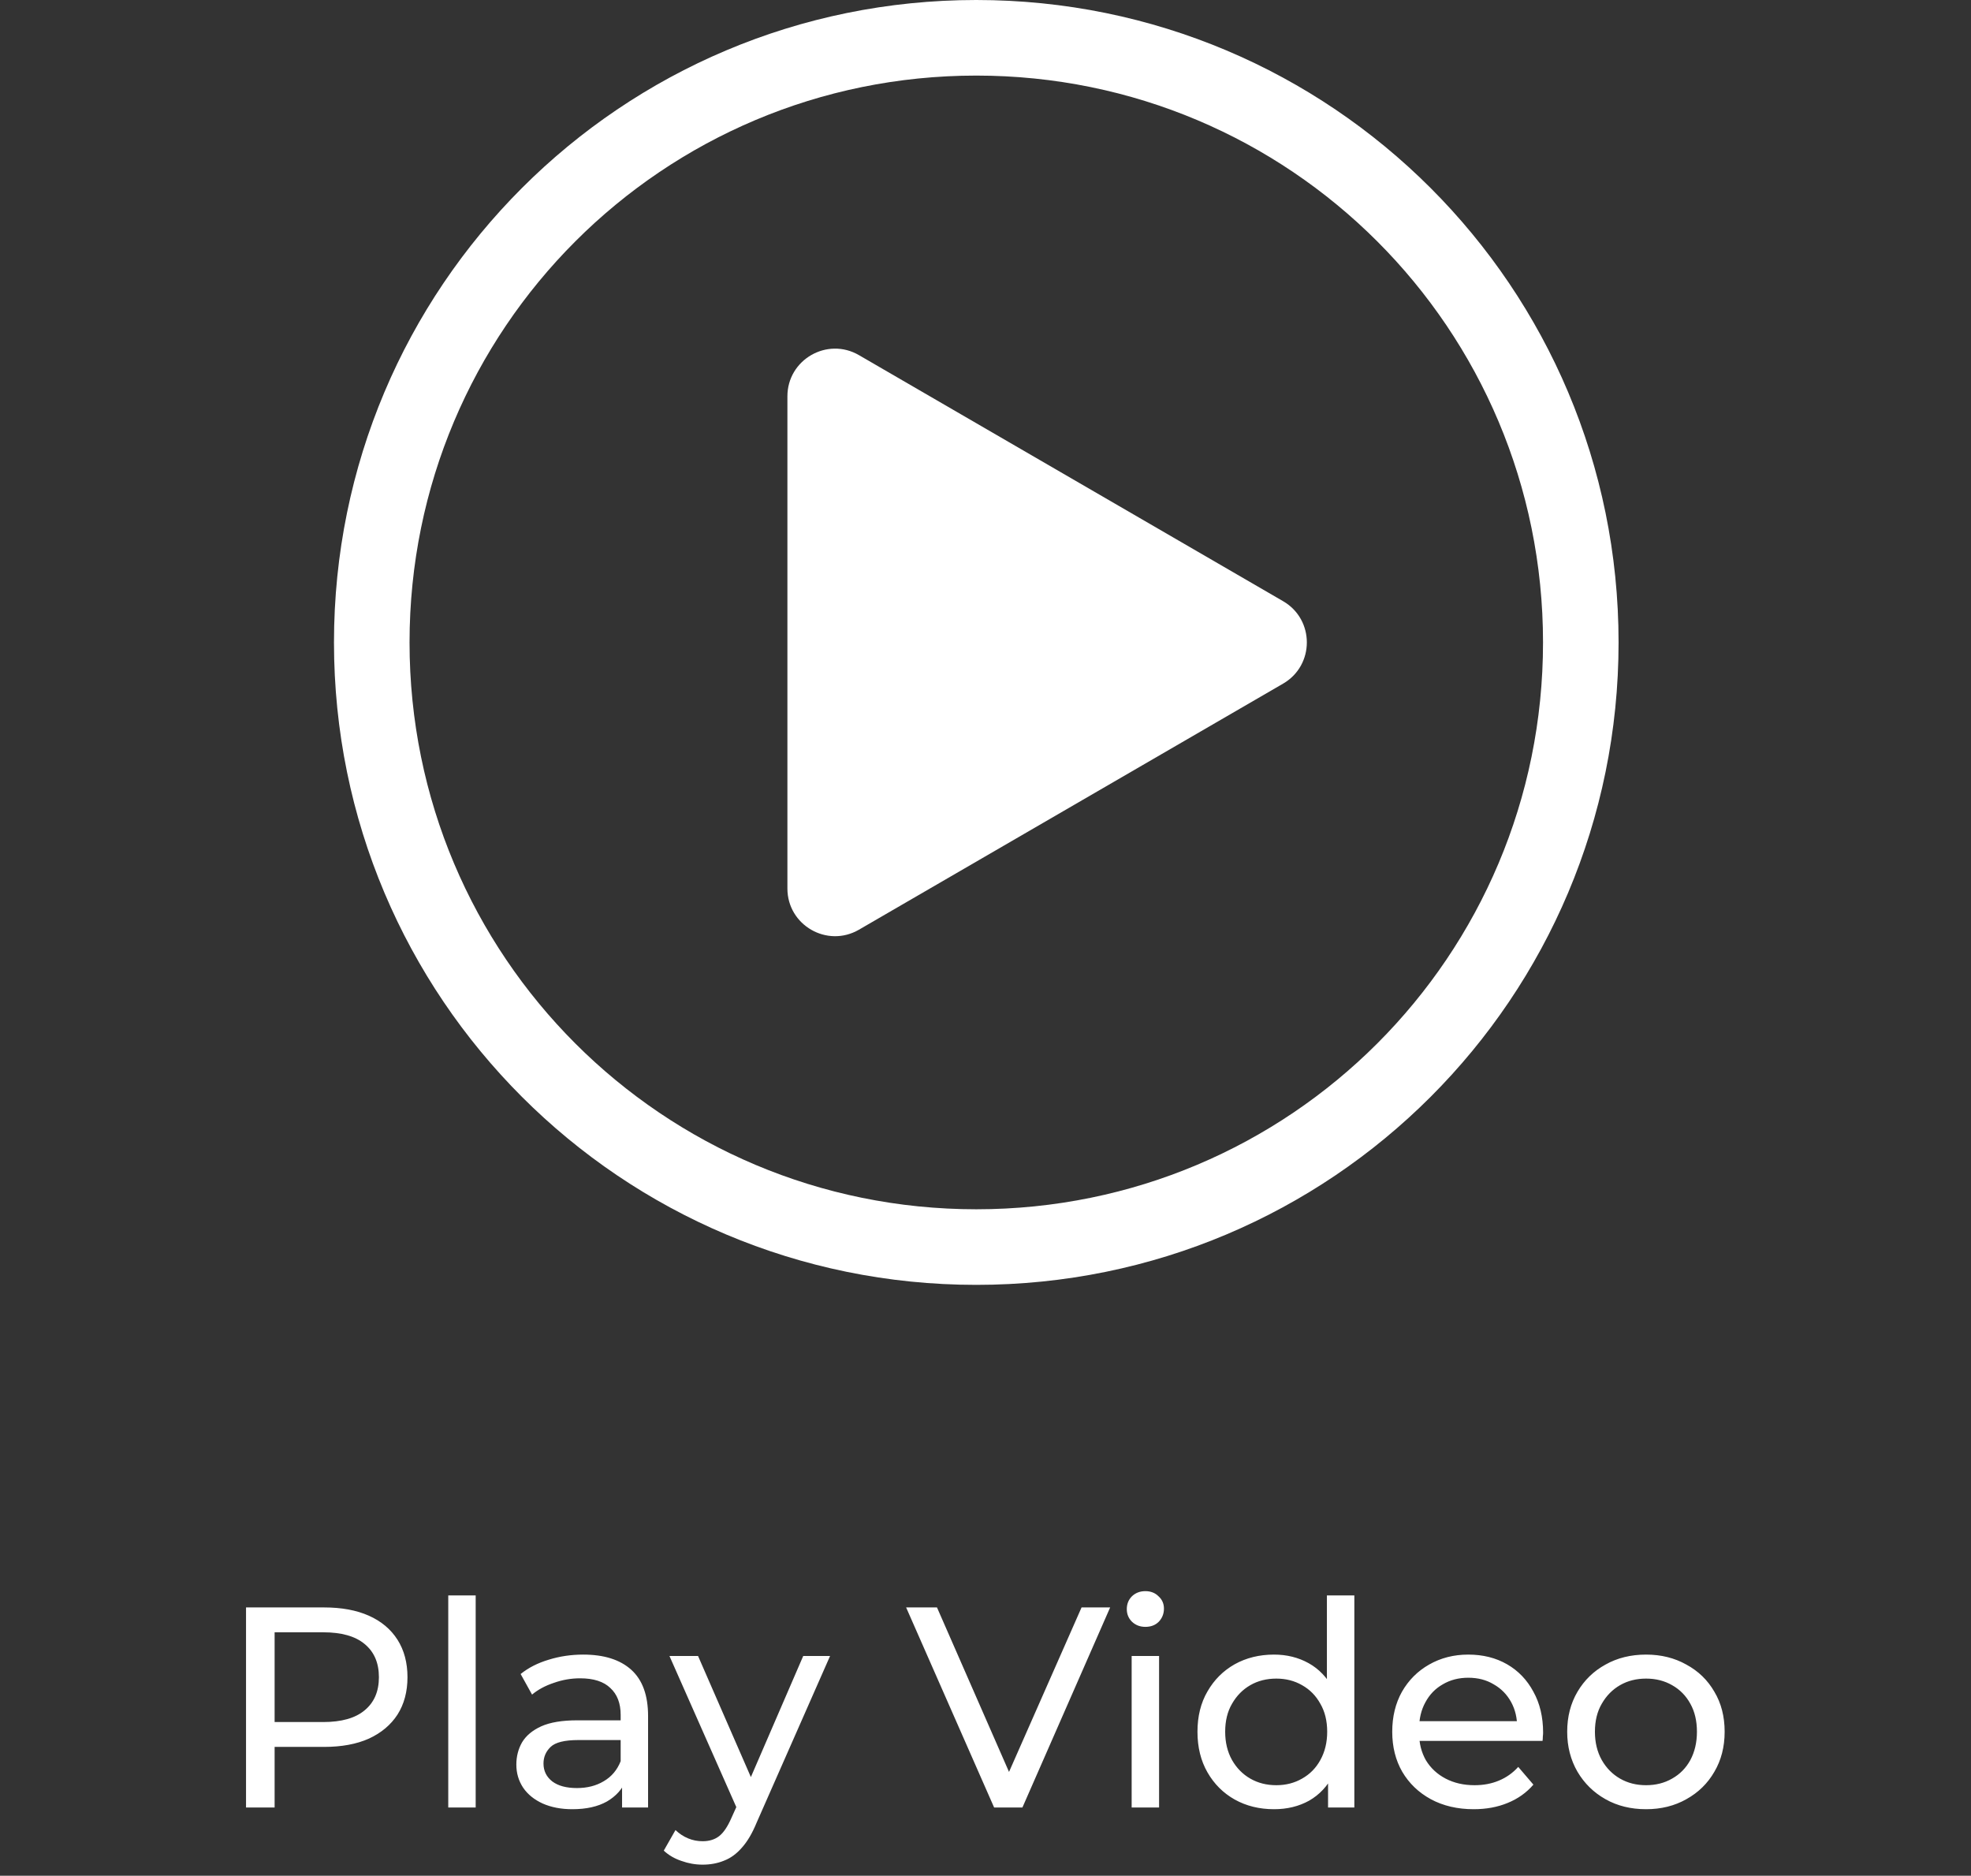
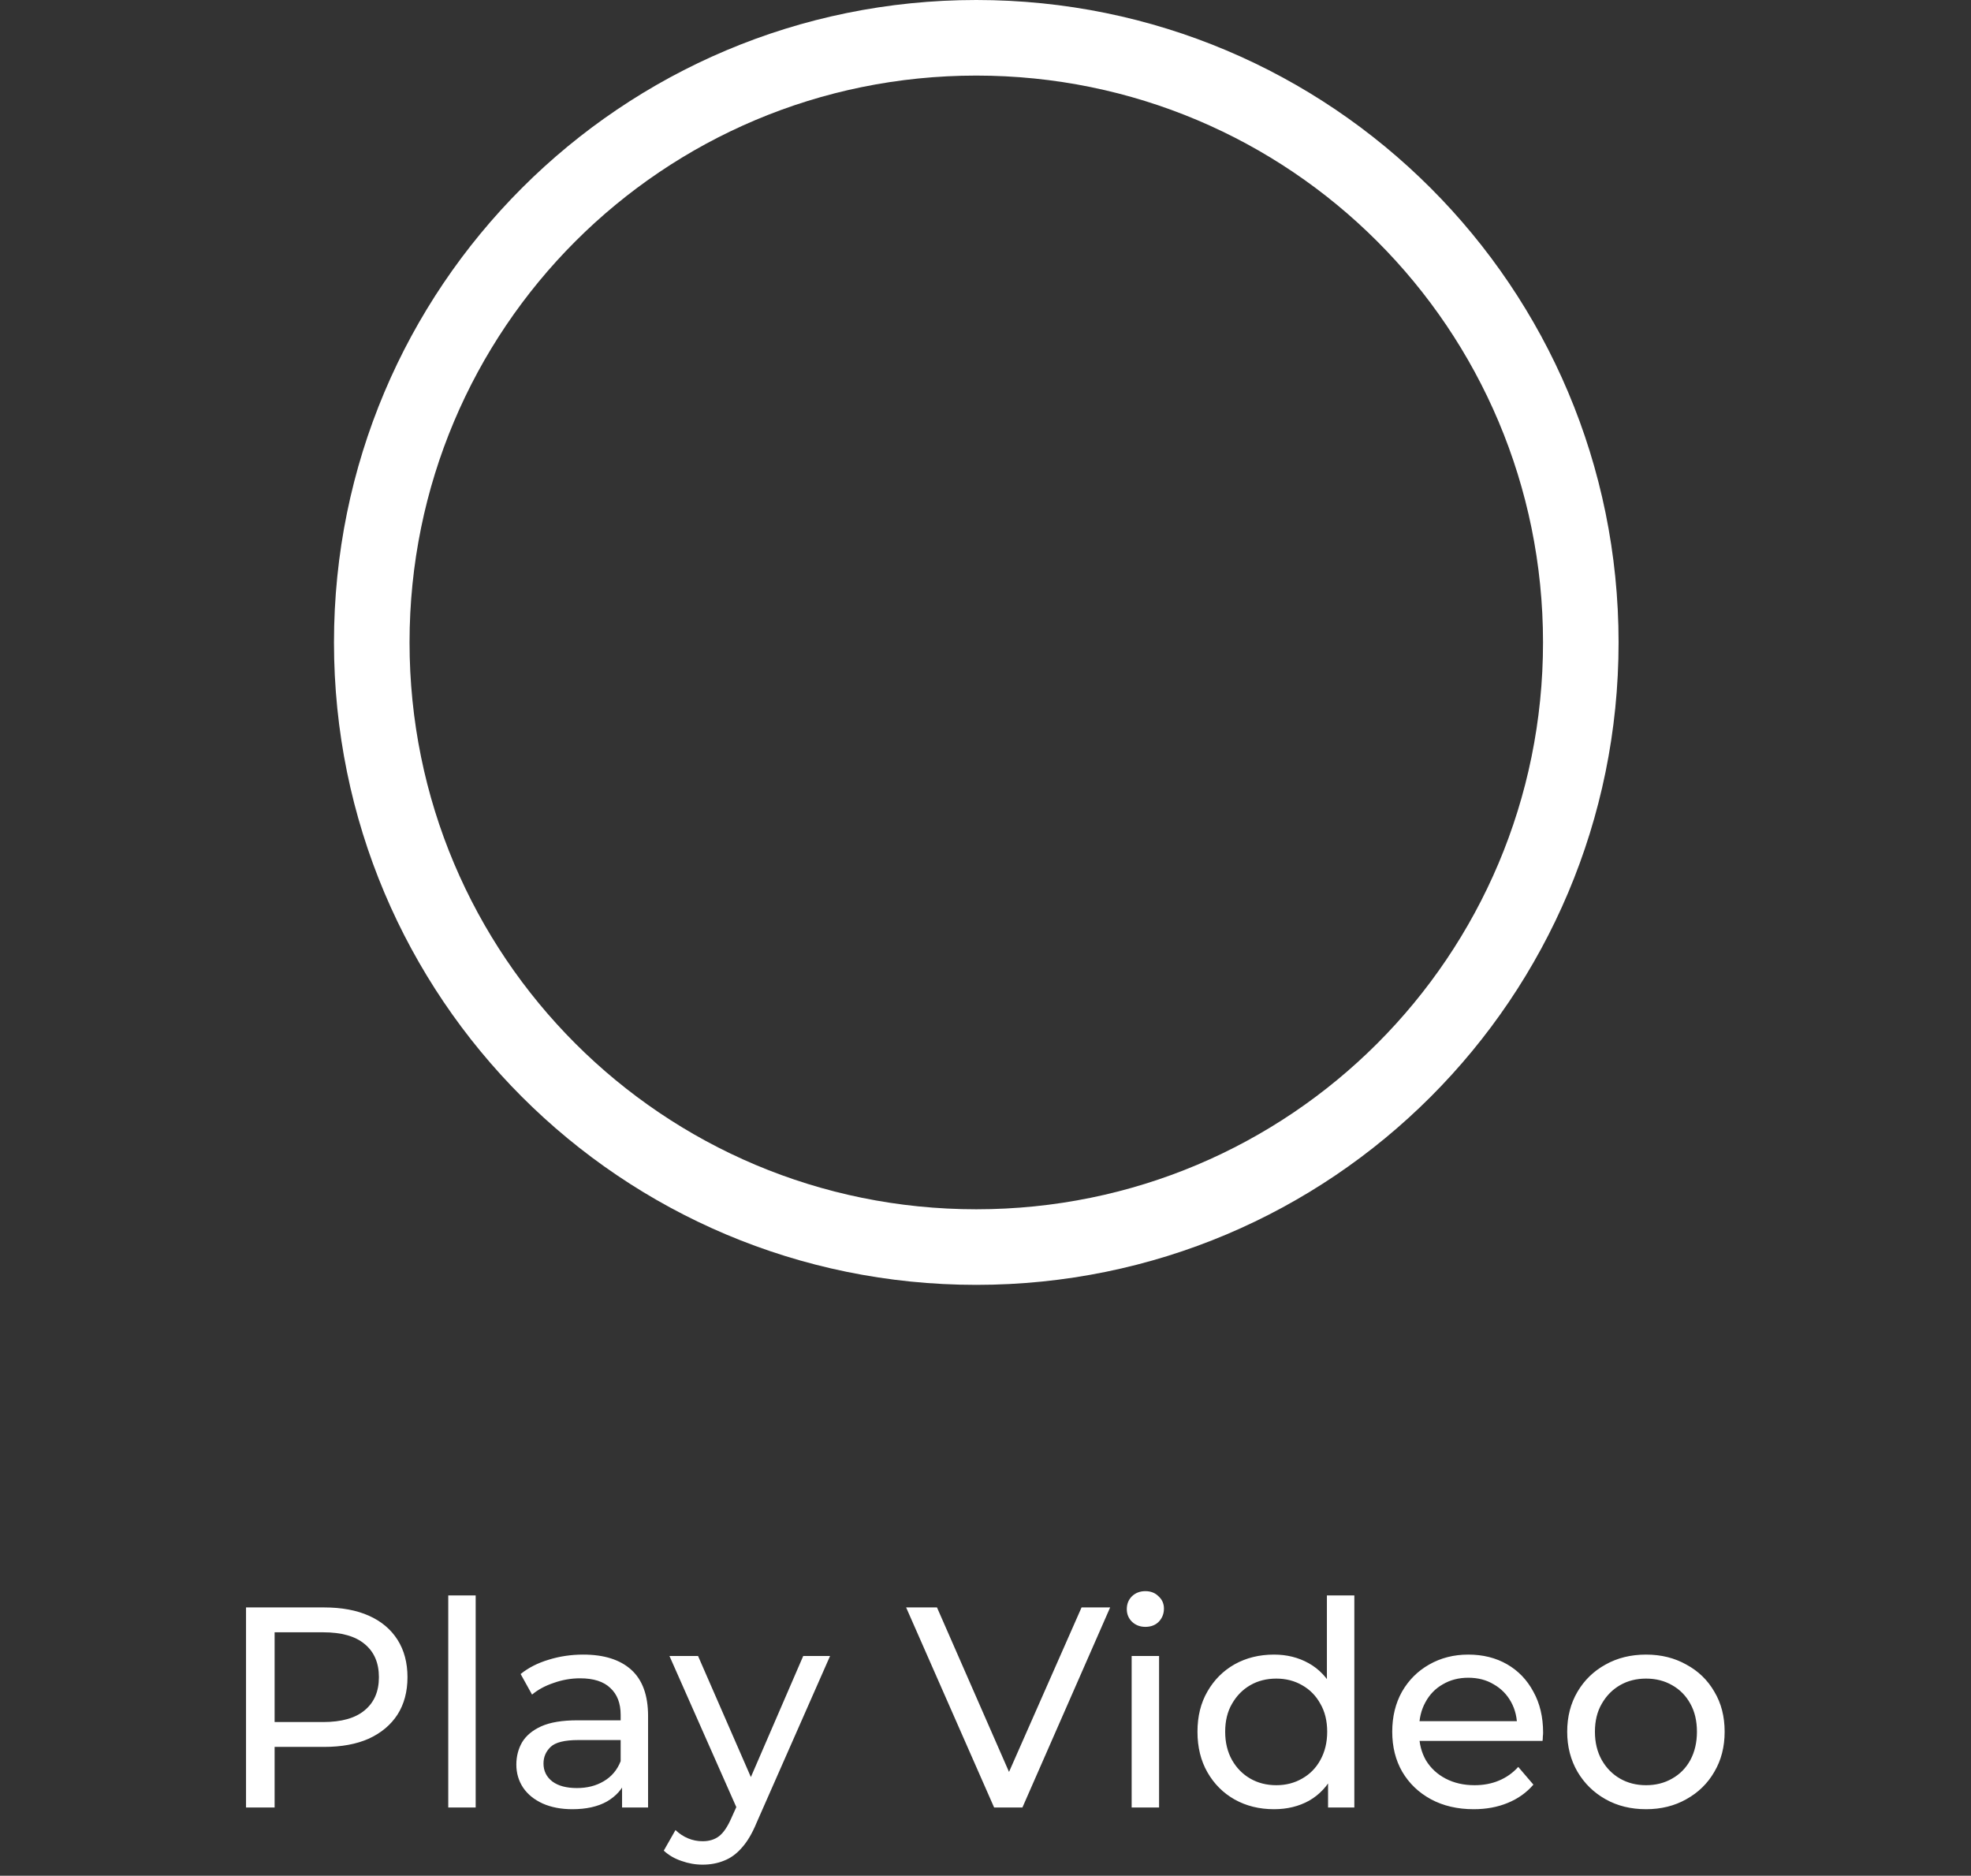
<svg xmlns="http://www.w3.org/2000/svg" width="103" height="98" viewBox="0 0 103 98" fill="none">
  <rect x="0" y="0" width="103" height="98" fill="#333333" stroke="none" />
  <path d="M51.018 67.13C32.459 67.13 17.453 52.125 17.453 33.565C17.453 15.006 32.459 0 51.018 0C69.578 0 84.583 15.006 84.583 33.565C84.583 52.125 69.578 67.13 51.018 67.13ZM51.018 3.949C34.631 3.949 21.402 17.177 21.402 33.565C21.402 49.953 34.631 63.181 51.018 63.181C67.406 63.181 80.635 49.953 80.635 33.565C80.635 17.177 67.406 3.949 51.018 3.949Z" fill="white" />
-   <path d="M44.886 48.574C43.227 49.536 41.148 48.339 41.148 46.421V20.707C41.148 18.789 43.227 17.592 44.886 18.554L67.053 31.411C68.706 32.37 68.706 34.758 67.053 35.717L44.886 48.574ZM45.097 23.1V43.831V33.465V23.1Z" fill="white" />
  <path d="M12.857 94.436V83.983H16.934C17.85 83.983 18.631 84.127 19.278 84.416C19.925 84.704 20.423 85.123 20.772 85.67C21.12 86.218 21.294 86.87 21.294 87.626C21.294 88.383 21.12 89.035 20.772 89.582C20.423 90.12 19.925 90.538 19.278 90.837C18.631 91.126 17.85 91.27 16.934 91.27H13.679L14.351 90.568V94.436H12.857ZM14.351 90.717L13.679 89.971H16.889C17.845 89.971 18.567 89.767 19.054 89.359C19.552 88.95 19.801 88.373 19.801 87.626C19.801 86.88 19.552 86.302 19.054 85.894C18.567 85.486 17.845 85.282 16.889 85.282H13.679L14.351 84.535V90.717ZM23.425 94.436V83.356H24.858V94.436H23.425ZM32.508 94.436V92.763L32.434 92.45V89.597C32.434 88.99 32.254 88.522 31.896 88.194C31.547 87.855 31.02 87.686 30.313 87.686C29.845 87.686 29.387 87.766 28.939 87.925C28.491 88.074 28.113 88.278 27.804 88.537L27.207 87.462C27.615 87.133 28.103 86.885 28.671 86.715C29.248 86.536 29.85 86.447 30.477 86.447C31.562 86.447 32.399 86.71 32.986 87.238C33.573 87.766 33.867 88.572 33.867 89.657V94.436H32.508ZM29.91 94.525C29.323 94.525 28.805 94.426 28.357 94.227C27.919 94.027 27.581 93.754 27.341 93.405C27.103 93.047 26.983 92.644 26.983 92.196C26.983 91.768 27.083 91.379 27.282 91.031C27.491 90.683 27.824 90.404 28.282 90.195C28.75 89.986 29.377 89.881 30.164 89.881H32.672V90.912H30.224C29.507 90.912 29.024 91.031 28.775 91.27C28.526 91.509 28.402 91.797 28.402 92.136C28.402 92.524 28.556 92.838 28.865 93.077C29.173 93.306 29.601 93.42 30.149 93.42C30.686 93.42 31.154 93.301 31.552 93.062C31.961 92.823 32.254 92.474 32.434 92.016L32.717 93.002C32.528 93.47 32.195 93.843 31.717 94.122C31.239 94.391 30.637 94.525 29.91 94.525ZM36.718 97.422C36.339 97.422 35.971 97.357 35.613 97.228C35.254 97.109 34.946 96.929 34.687 96.69L35.299 95.615C35.498 95.804 35.717 95.949 35.956 96.048C36.195 96.148 36.449 96.198 36.718 96.198C37.066 96.198 37.355 96.108 37.584 95.929C37.813 95.75 38.027 95.431 38.226 94.973L38.718 93.883L38.868 93.704L41.974 86.521H43.377L39.54 95.227C39.311 95.784 39.052 96.222 38.763 96.541C38.485 96.86 38.176 97.084 37.837 97.213C37.499 97.352 37.126 97.422 36.718 97.422ZM38.599 94.689L34.985 86.521H36.479L39.555 93.57L38.599 94.689ZM51.951 94.436L47.352 83.983H48.965L53.19 93.629H52.265L56.52 83.983H58.014L53.429 94.436H51.951ZM59.138 94.436V86.521H60.571V94.436H59.138ZM59.854 84.998C59.576 84.998 59.342 84.909 59.153 84.729C58.973 84.55 58.884 84.331 58.884 84.072C58.884 83.803 58.973 83.58 59.153 83.4C59.342 83.221 59.576 83.132 59.854 83.132C60.133 83.132 60.362 83.221 60.541 83.4C60.73 83.57 60.825 83.784 60.825 84.043C60.825 84.311 60.735 84.54 60.556 84.729C60.377 84.909 60.143 84.998 59.854 84.998ZM66.578 94.525C65.812 94.525 65.125 94.356 64.518 94.017C63.92 93.679 63.447 93.206 63.099 92.599C62.751 91.992 62.577 91.285 62.577 90.478C62.577 89.672 62.751 88.97 63.099 88.373C63.447 87.766 63.92 87.293 64.518 86.954C65.125 86.616 65.812 86.447 66.578 86.447C67.245 86.447 67.848 86.596 68.385 86.895C68.923 87.193 69.351 87.641 69.669 88.239C69.998 88.836 70.162 89.582 70.162 90.478C70.162 91.374 70.003 92.121 69.684 92.718C69.376 93.316 68.953 93.769 68.415 94.077C67.877 94.376 67.265 94.525 66.578 94.525ZM66.698 93.271C67.196 93.271 67.644 93.156 68.042 92.927C68.45 92.698 68.769 92.375 68.998 91.957C69.236 91.529 69.356 91.036 69.356 90.478C69.356 89.911 69.236 89.423 68.998 89.015C68.769 88.597 68.45 88.273 68.042 88.044C67.644 87.815 67.196 87.701 66.698 87.701C66.19 87.701 65.737 87.815 65.339 88.044C64.941 88.273 64.622 88.597 64.383 89.015C64.144 89.423 64.025 89.911 64.025 90.478C64.025 91.036 64.144 91.529 64.383 91.957C64.622 92.375 64.941 92.698 65.339 92.927C65.737 93.156 66.19 93.271 66.698 93.271ZM69.401 94.436V92.3L69.49 90.463L69.341 88.627V83.356H70.775V94.436H69.401ZM77.011 94.525C76.165 94.525 75.418 94.351 74.771 94.002C74.134 93.654 73.636 93.176 73.278 92.569C72.929 91.962 72.755 91.265 72.755 90.478C72.755 89.692 72.924 88.995 73.263 88.388C73.611 87.781 74.084 87.308 74.681 86.969C75.289 86.621 75.971 86.447 76.727 86.447C77.494 86.447 78.171 86.616 78.758 86.954C79.345 87.293 79.803 87.771 80.132 88.388C80.47 88.995 80.639 89.707 80.639 90.523C80.639 90.583 80.635 90.653 80.625 90.732C80.625 90.812 80.62 90.887 80.61 90.956H73.875V89.926H79.863L79.281 90.284C79.291 89.777 79.186 89.324 78.967 88.925C78.748 88.527 78.444 88.219 78.056 88C77.678 87.771 77.235 87.656 76.727 87.656C76.229 87.656 75.786 87.771 75.398 88C75.01 88.219 74.706 88.532 74.487 88.94C74.268 89.339 74.159 89.796 74.159 90.314V90.553C74.159 91.081 74.278 91.554 74.517 91.972C74.766 92.38 75.109 92.698 75.547 92.927C75.986 93.156 76.488 93.271 77.056 93.271C77.524 93.271 77.947 93.191 78.325 93.032C78.713 92.873 79.052 92.634 79.34 92.315L80.132 93.241C79.773 93.659 79.326 93.978 78.788 94.197C78.26 94.416 77.668 94.525 77.011 94.525ZM86.02 94.525C85.223 94.525 84.517 94.351 83.899 94.002C83.282 93.654 82.794 93.176 82.436 92.569C82.078 91.952 81.898 91.255 81.898 90.478C81.898 89.692 82.078 88.995 82.436 88.388C82.794 87.781 83.282 87.308 83.899 86.969C84.517 86.621 85.223 86.447 86.02 86.447C86.806 86.447 87.508 86.621 88.125 86.969C88.752 87.308 89.24 87.781 89.589 88.388C89.947 88.985 90.126 89.682 90.126 90.478C90.126 91.265 89.947 91.962 89.589 92.569C89.24 93.176 88.752 93.654 88.125 94.002C87.508 94.351 86.806 94.525 86.02 94.525ZM86.02 93.271C86.528 93.271 86.981 93.156 87.379 92.927C87.787 92.698 88.105 92.375 88.334 91.957C88.563 91.529 88.678 91.036 88.678 90.478C88.678 89.911 88.563 89.423 88.334 89.015C88.105 88.597 87.787 88.273 87.379 88.044C86.981 87.815 86.528 87.701 86.02 87.701C85.512 87.701 85.059 87.815 84.661 88.044C84.263 88.273 83.944 88.597 83.705 89.015C83.466 89.423 83.347 89.911 83.347 90.478C83.347 91.036 83.466 91.529 83.705 91.957C83.944 92.375 84.263 92.698 84.661 92.927C85.059 93.156 85.512 93.271 86.02 93.271Z" fill="white" />
</svg>